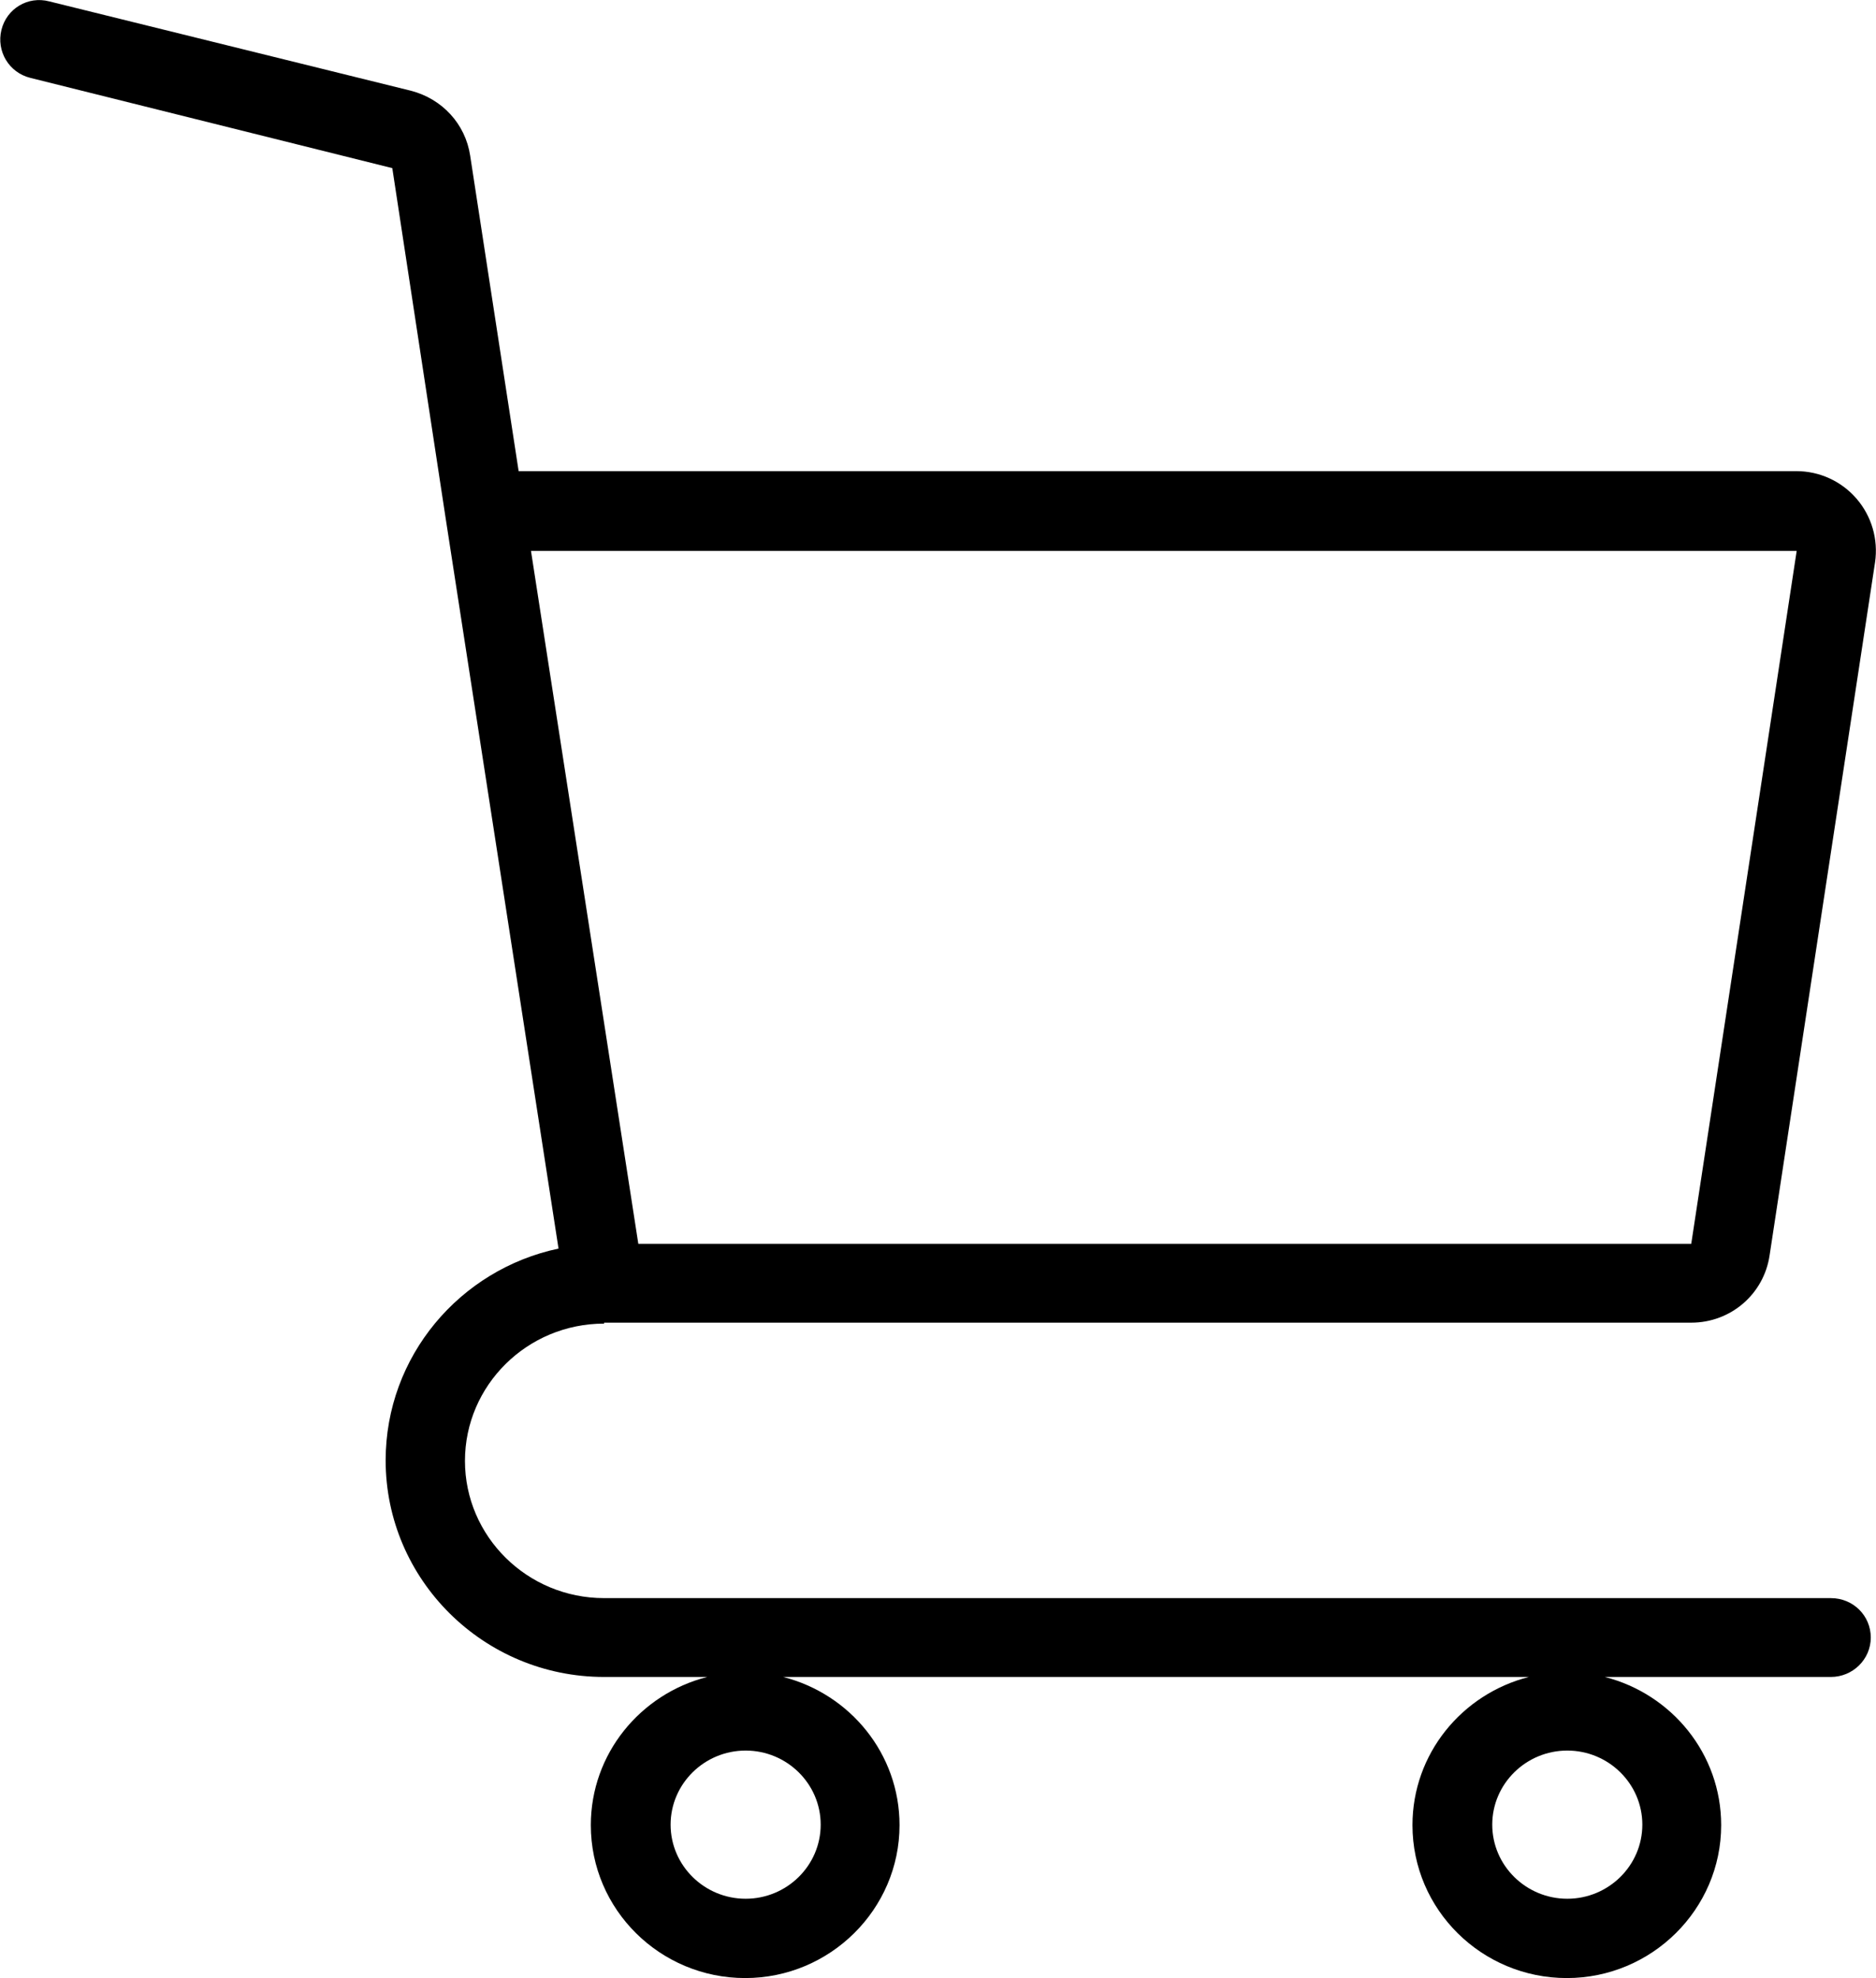
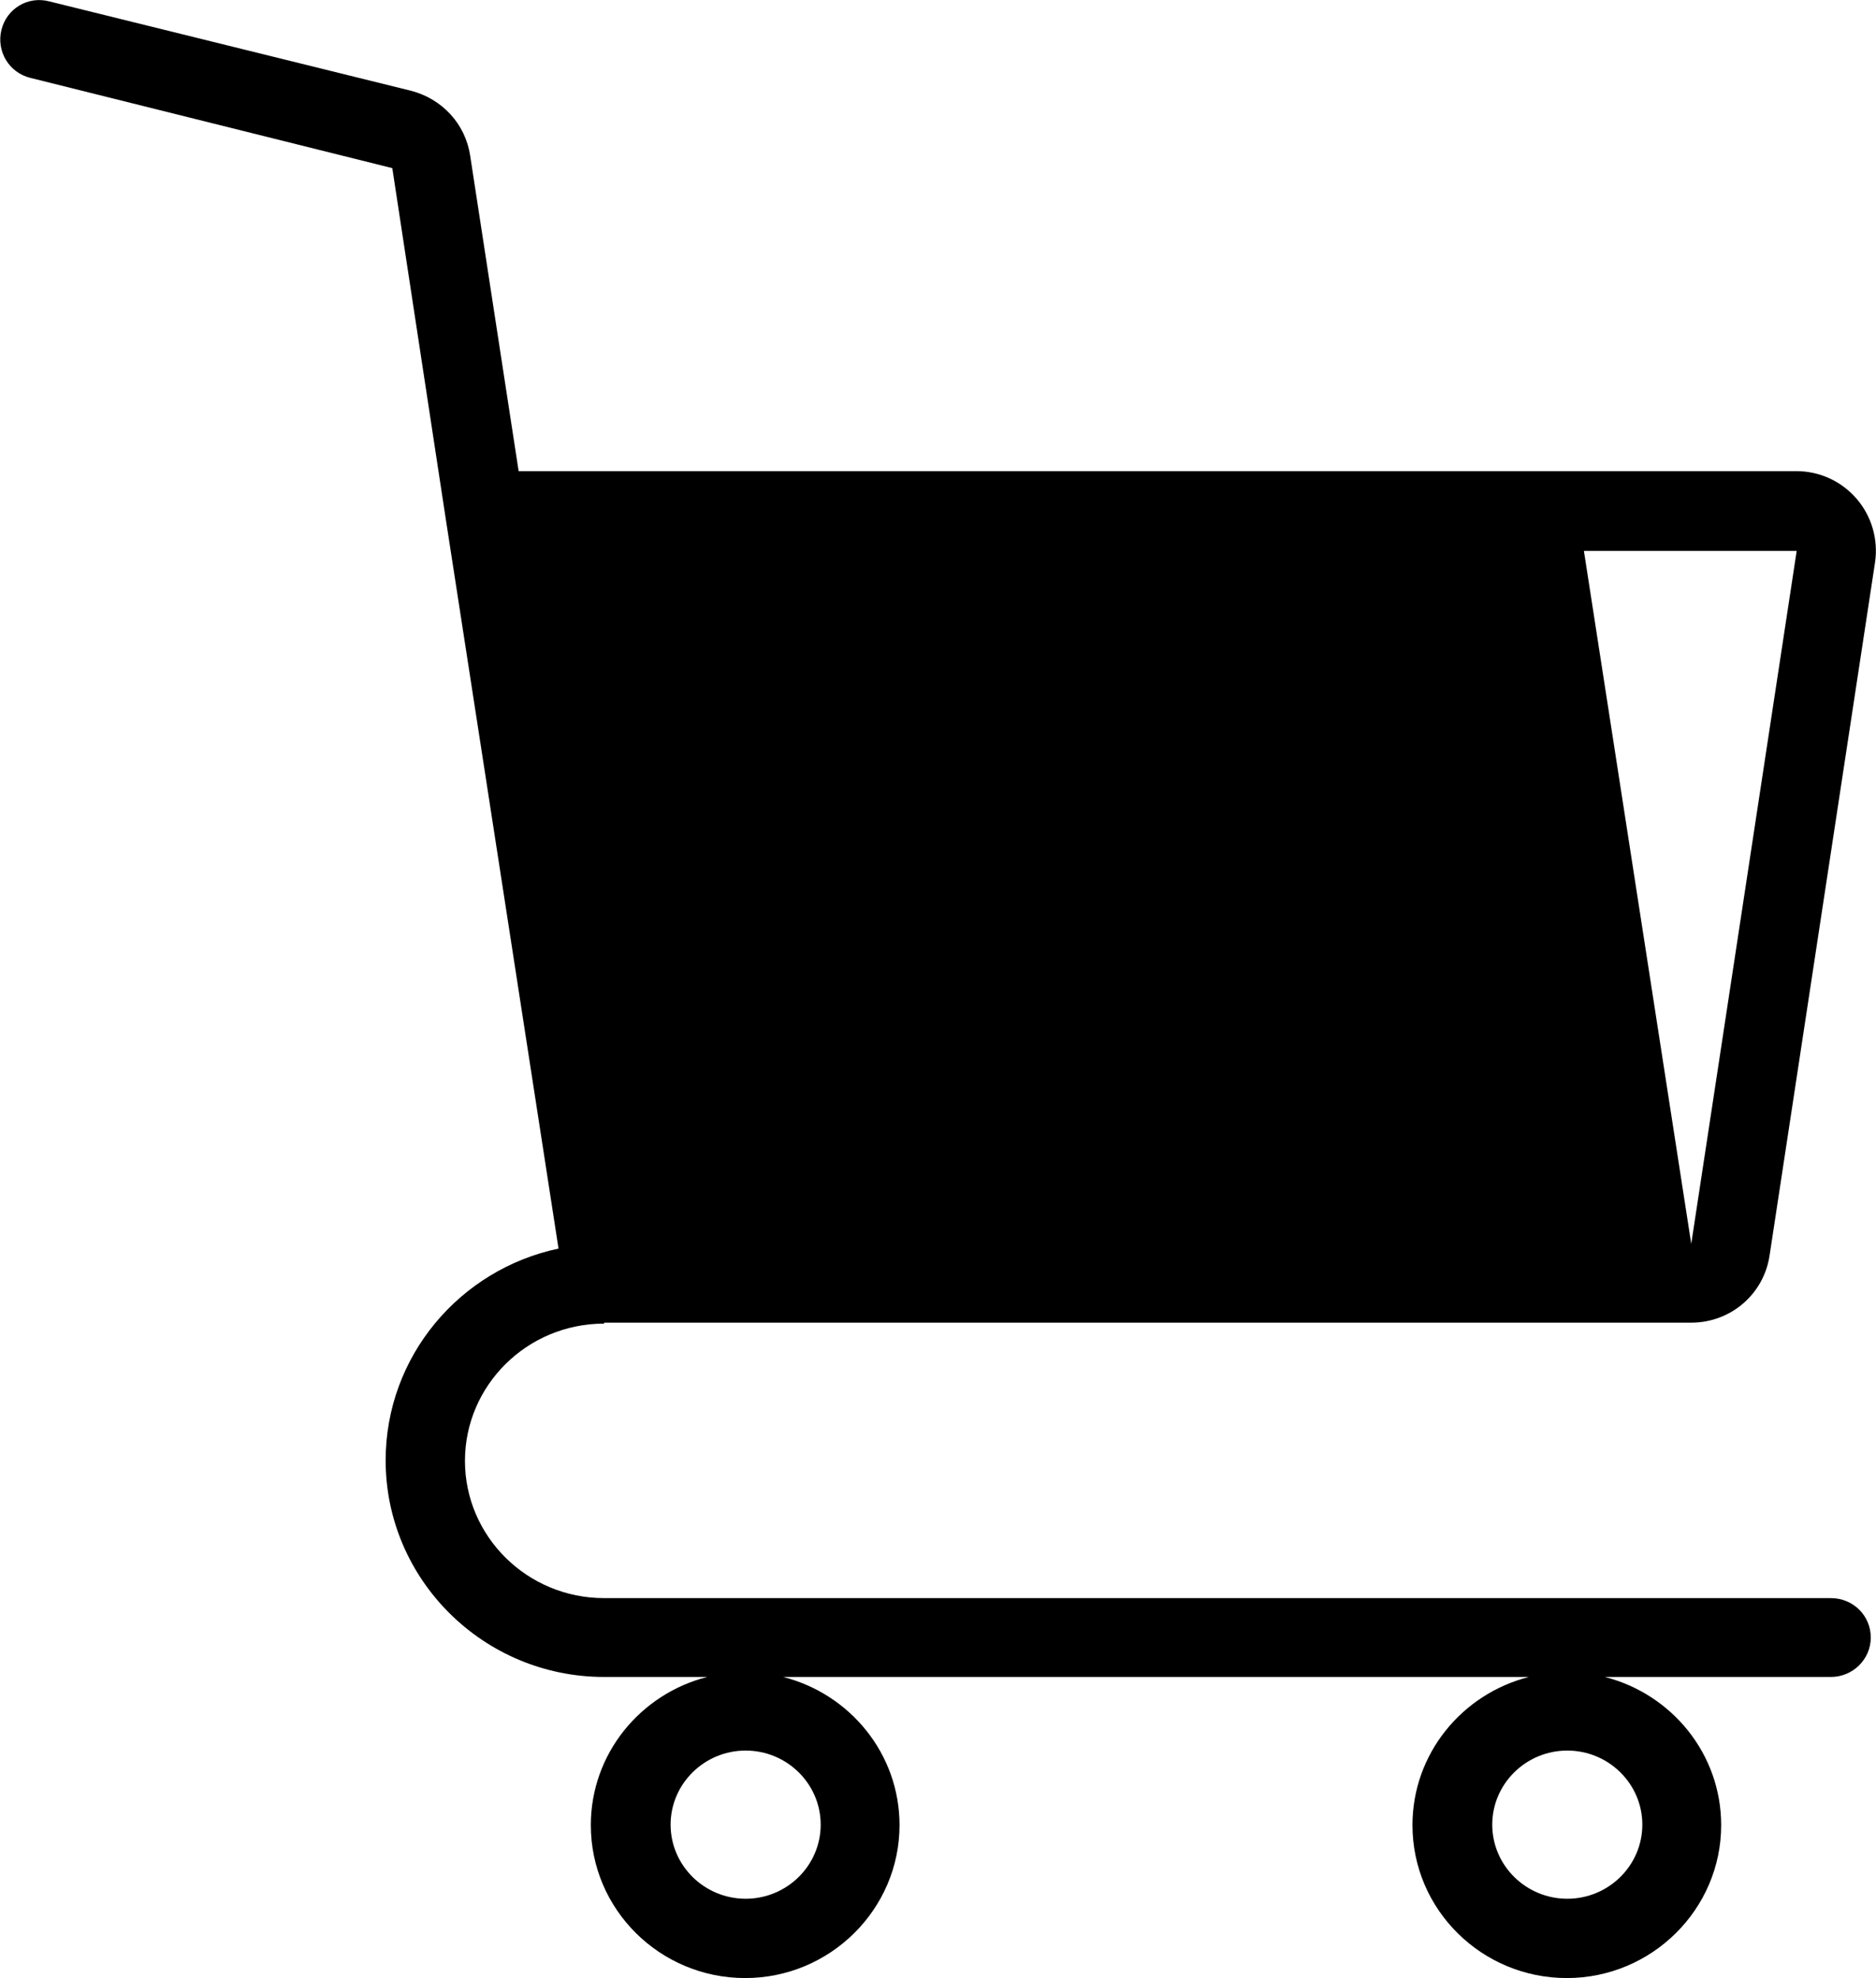
<svg xmlns="http://www.w3.org/2000/svg" id="_イヤー_2" viewBox="0 0 39.5 41.65">
  <g id="_ッダー">
    <g id="_ェイプ_3">
-       <path d="M12.72,27.85h22.89c.83,0,1.53-.6,1.65-1.42l2.22-14.59c.07-.48-.07-.97-.39-1.34-.32-.37-.78-.58-1.27-.58H10.92l-1.02-6.64c-.1-.67-.59-1.2-1.25-1.37L1.04,.03C.59-.09,.14,.18,.03,.63c-.11,.45,.16,.9,.61,1.01l7.62,1.9,1.12,7.35h0l2.38,15.4c-2.08,.44-3.64,2.27-3.64,4.46,0,2.51,2.06,4.56,4.6,4.56h2.17c-1.41,.36-2.45,1.62-2.45,3.12,0,1.78,1.46,3.22,3.25,3.22s3.25-1.45,3.25-3.22c0-1.5-1.04-2.76-2.45-3.12h15.7c-1.41,.36-2.45,1.62-2.45,3.12,0,1.78,1.46,3.22,3.25,3.22s3.25-1.45,3.25-3.22c0-1.5-1.04-2.76-2.45-3.12h4.76c.46,0,.84-.37,.84-.83s-.37-.83-.84-.83H12.72c-1.62,0-2.93-1.3-2.93-2.89s1.31-2.89,2.93-2.89Zm-1.54-16.25h26.65l-2.22,14.59H13.44l-2.26-14.59Zm23.4,26.82c0,.86-.71,1.56-1.58,1.56s-1.58-.7-1.58-1.56,.71-1.56,1.58-1.56,1.58,.7,1.58,1.56Zm-17.3,0c0,.86-.71,1.56-1.58,1.56s-1.58-.7-1.58-1.56,.71-1.56,1.58-1.56,1.58,.7,1.58,1.56Z" />
+       <path d="M12.72,27.85h22.89c.83,0,1.53-.6,1.65-1.42l2.22-14.59c.07-.48-.07-.97-.39-1.34-.32-.37-.78-.58-1.27-.58H10.92l-1.02-6.64c-.1-.67-.59-1.2-1.25-1.37L1.04,.03C.59-.09,.14,.18,.03,.63c-.11,.45,.16,.9,.61,1.01l7.62,1.9,1.12,7.35h0l2.38,15.4c-2.08,.44-3.64,2.27-3.64,4.46,0,2.51,2.06,4.56,4.6,4.56h2.17c-1.41,.36-2.45,1.62-2.45,3.12,0,1.78,1.46,3.22,3.25,3.22s3.25-1.45,3.25-3.22c0-1.5-1.04-2.76-2.45-3.12h15.7c-1.41,.36-2.45,1.62-2.45,3.12,0,1.78,1.46,3.22,3.25,3.22s3.25-1.45,3.25-3.22c0-1.5-1.04-2.76-2.45-3.12h4.76c.46,0,.84-.37,.84-.83s-.37-.83-.84-.83H12.72c-1.62,0-2.93-1.3-2.93-2.89s1.31-2.89,2.93-2.89Zm-1.54-16.25h26.65l-2.22,14.59l-2.26-14.59Zm23.4,26.82c0,.86-.71,1.56-1.58,1.56s-1.58-.7-1.58-1.56,.71-1.56,1.58-1.56,1.58,.7,1.58,1.56Zm-17.3,0c0,.86-.71,1.56-1.58,1.56s-1.58-.7-1.58-1.56,.71-1.56,1.58-1.56,1.58,.7,1.58,1.56Z" />
    </g>
  </g>
</svg>